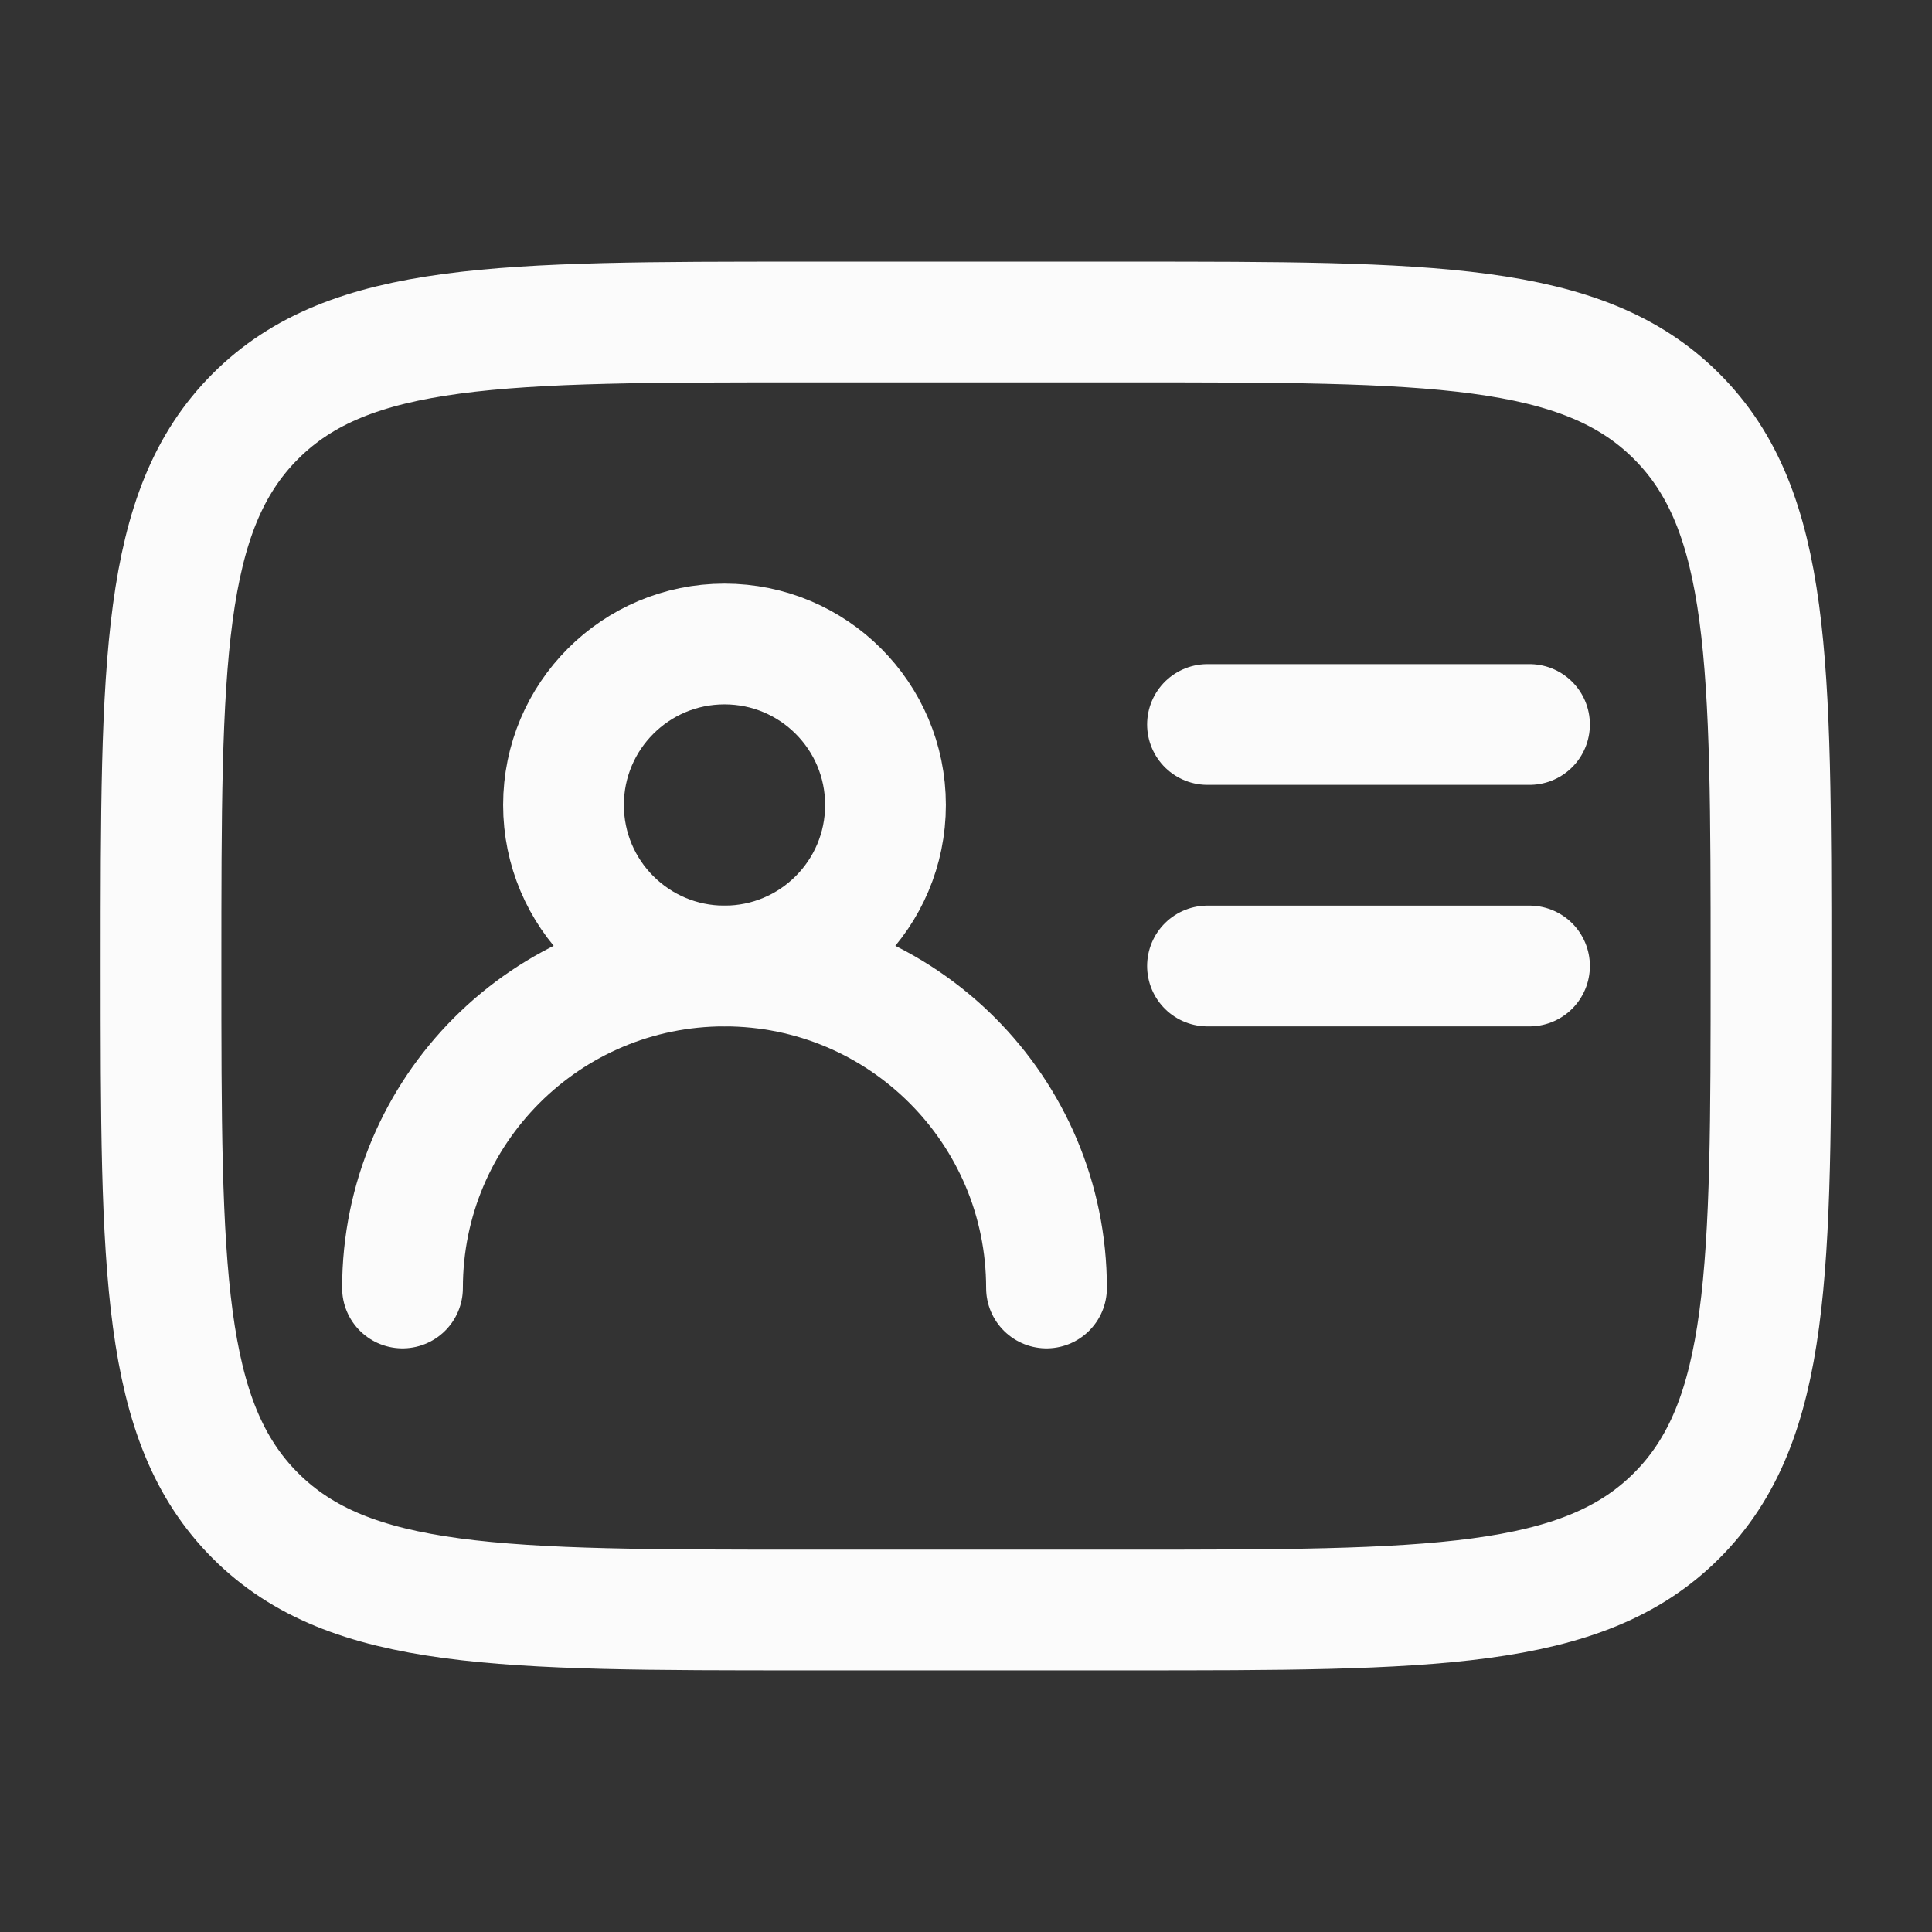
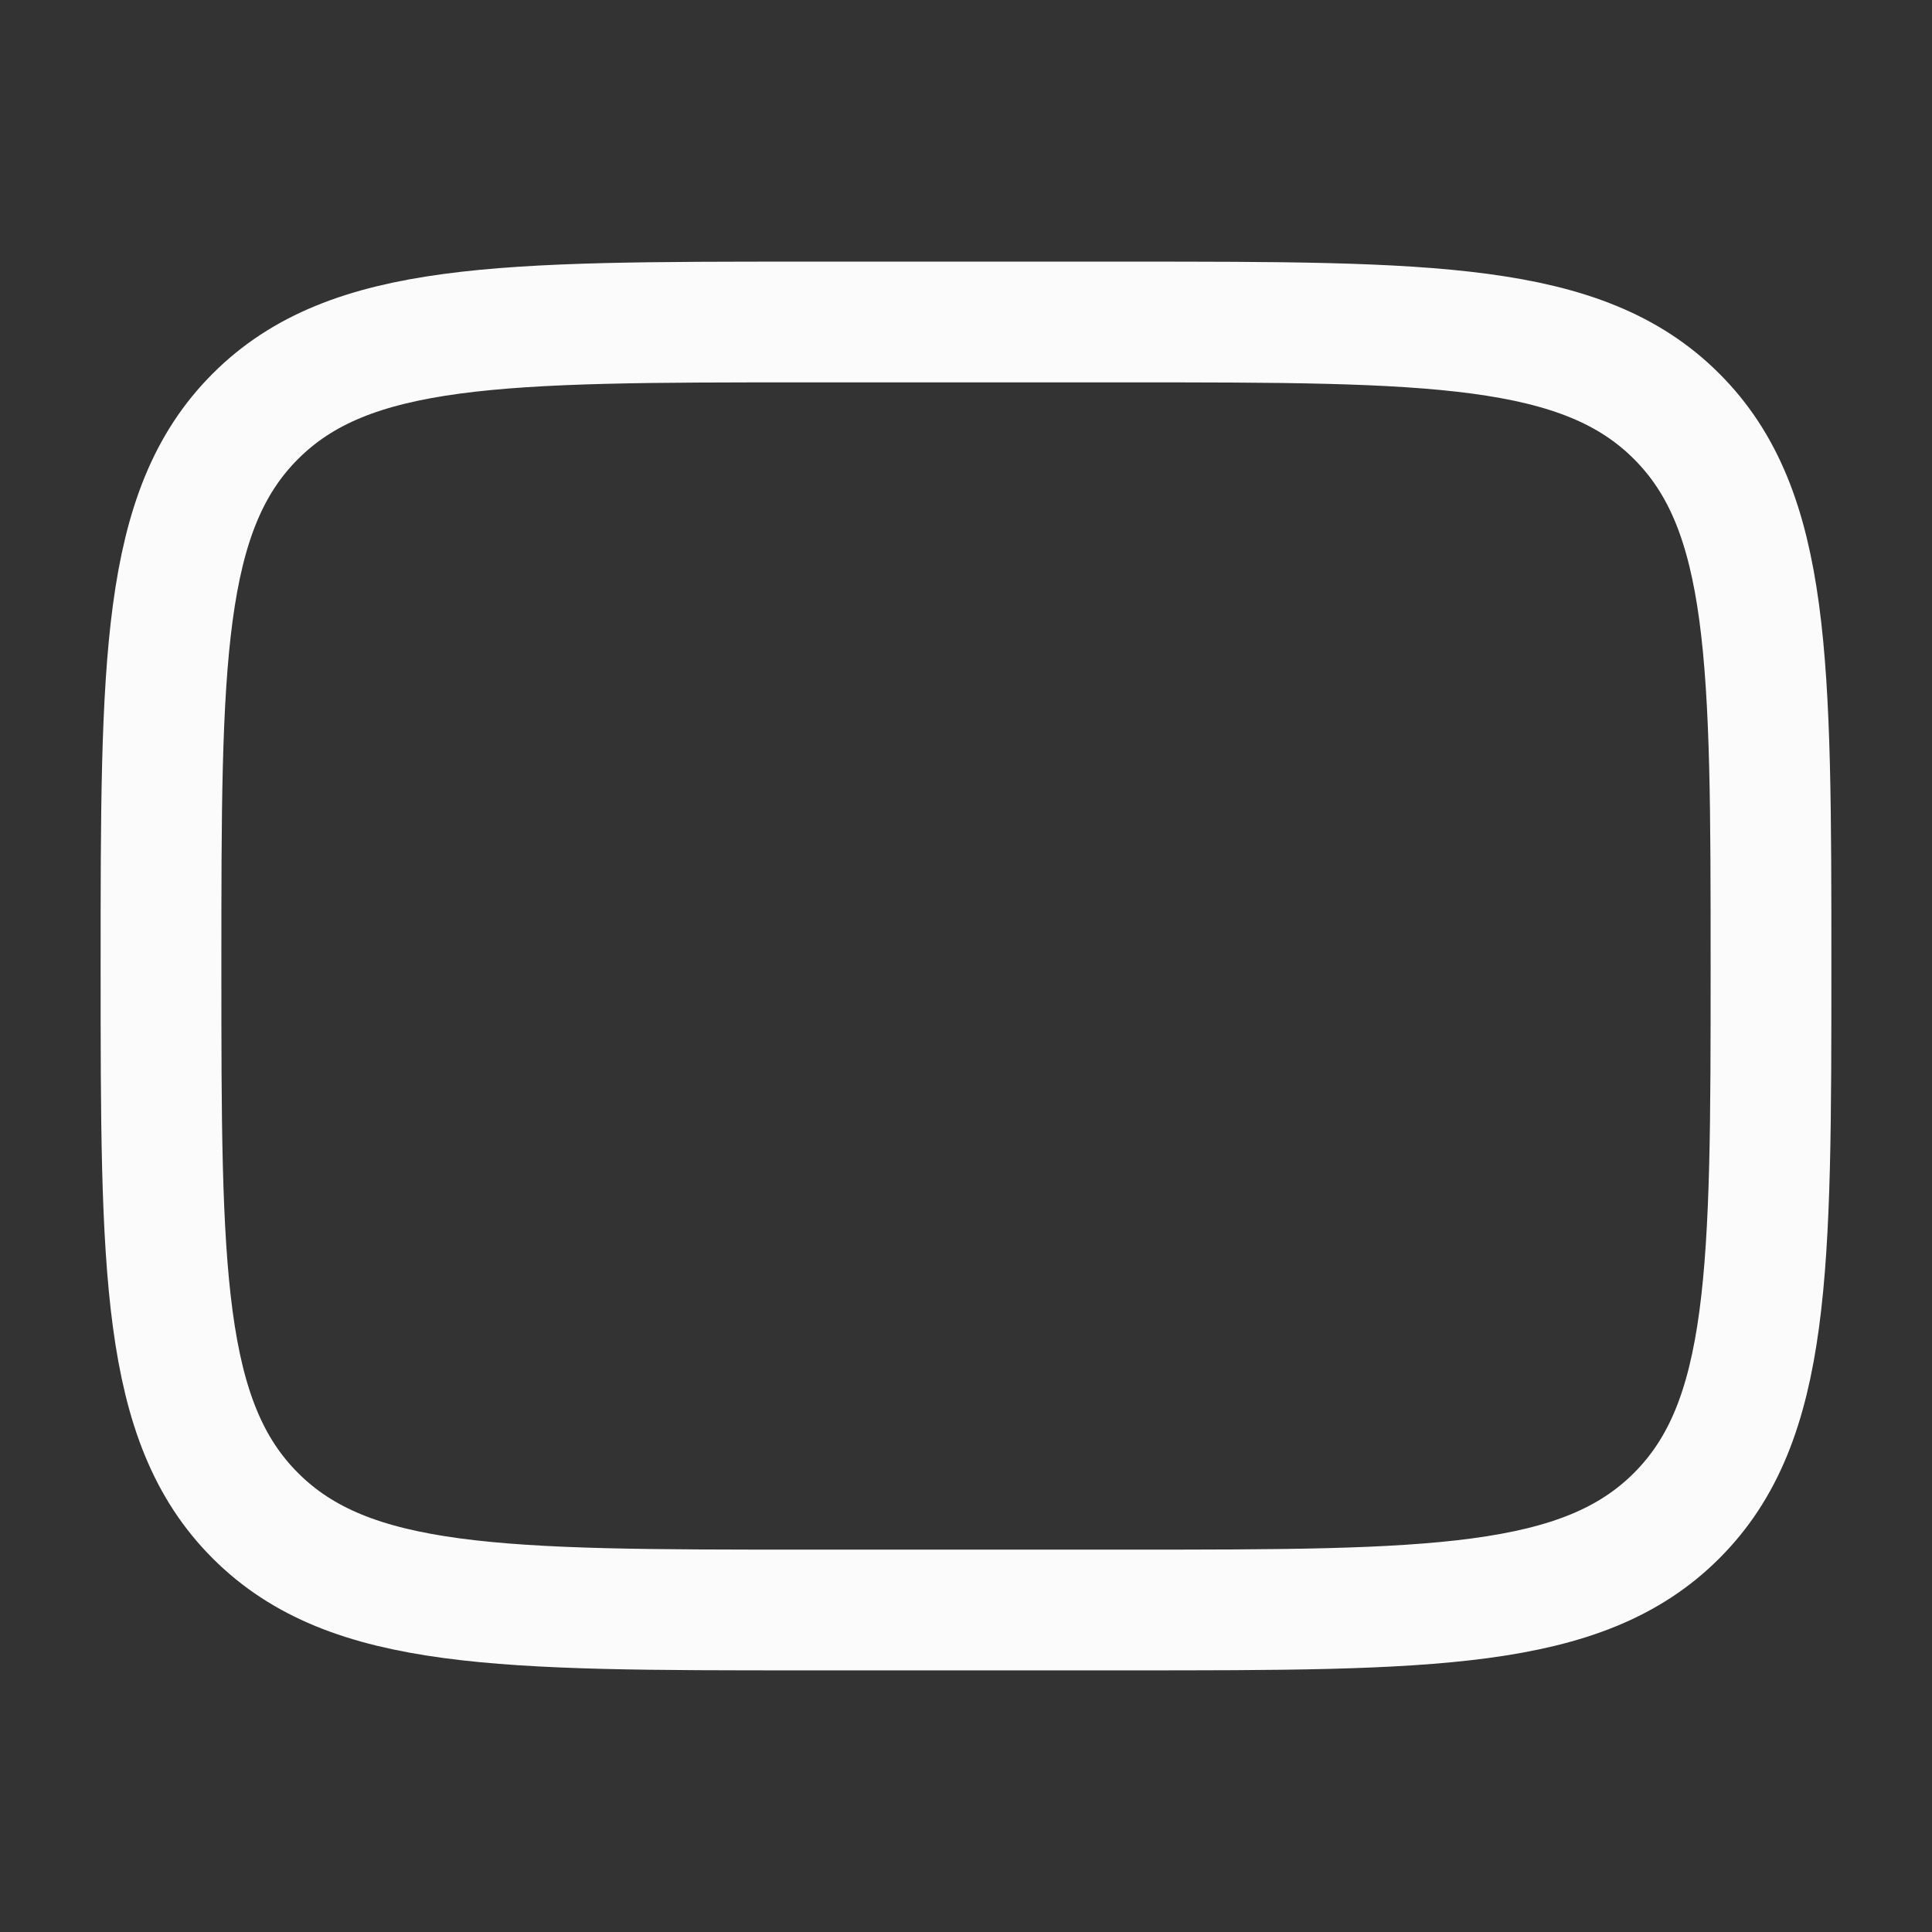
<svg xmlns="http://www.w3.org/2000/svg" viewBox="0 0 24 24" color="currentColor" fill="none">
  <rect x="0" y="0" width="24" height="24" fill="#333333" stroke="none" />
  <path d="M2 12C2 8.229 2 6.343 3.172 5.172C4.343 4 6.229 4 10 4H14C17.771 4 19.657 4 20.828 5.172C22 6.343 22 8.229 22 12C22 15.771 22 17.657 20.828 18.828C19.657 20 17.771 20 14 20H10C6.229 20 4.343 20 3.172 18.828C2 17.657 2 15.771 2 12Z" stroke="#fbfbfb" stroke-width="1.5" stroke-linecap="round" stroke-linejoin="round" />
-   <path d="M11 10C11 8.895 10.105 8 9 8C7.895 8 7 8.895 7 10C7 11.105 7.895 12 9 12C10.105 12 11 11.105 11 10Z" stroke="#fbfbfb" stroke-width="1.5" stroke-linecap="round" stroke-linejoin="round" />
-   <path d="M13 16C13 13.791 11.209 12 9 12C6.791 12 5 13.791 5 16" stroke="#fbfbfb" stroke-width="1.5" stroke-linecap="round" stroke-linejoin="round" />
-   <path d="M15 9H19" stroke="#fbfbfb" stroke-width="1.5" stroke-linecap="round" stroke-linejoin="round" />
-   <path d="M15 12H19" stroke="#fbfbfb" stroke-width="1.5" stroke-linecap="round" stroke-linejoin="round" />
</svg>